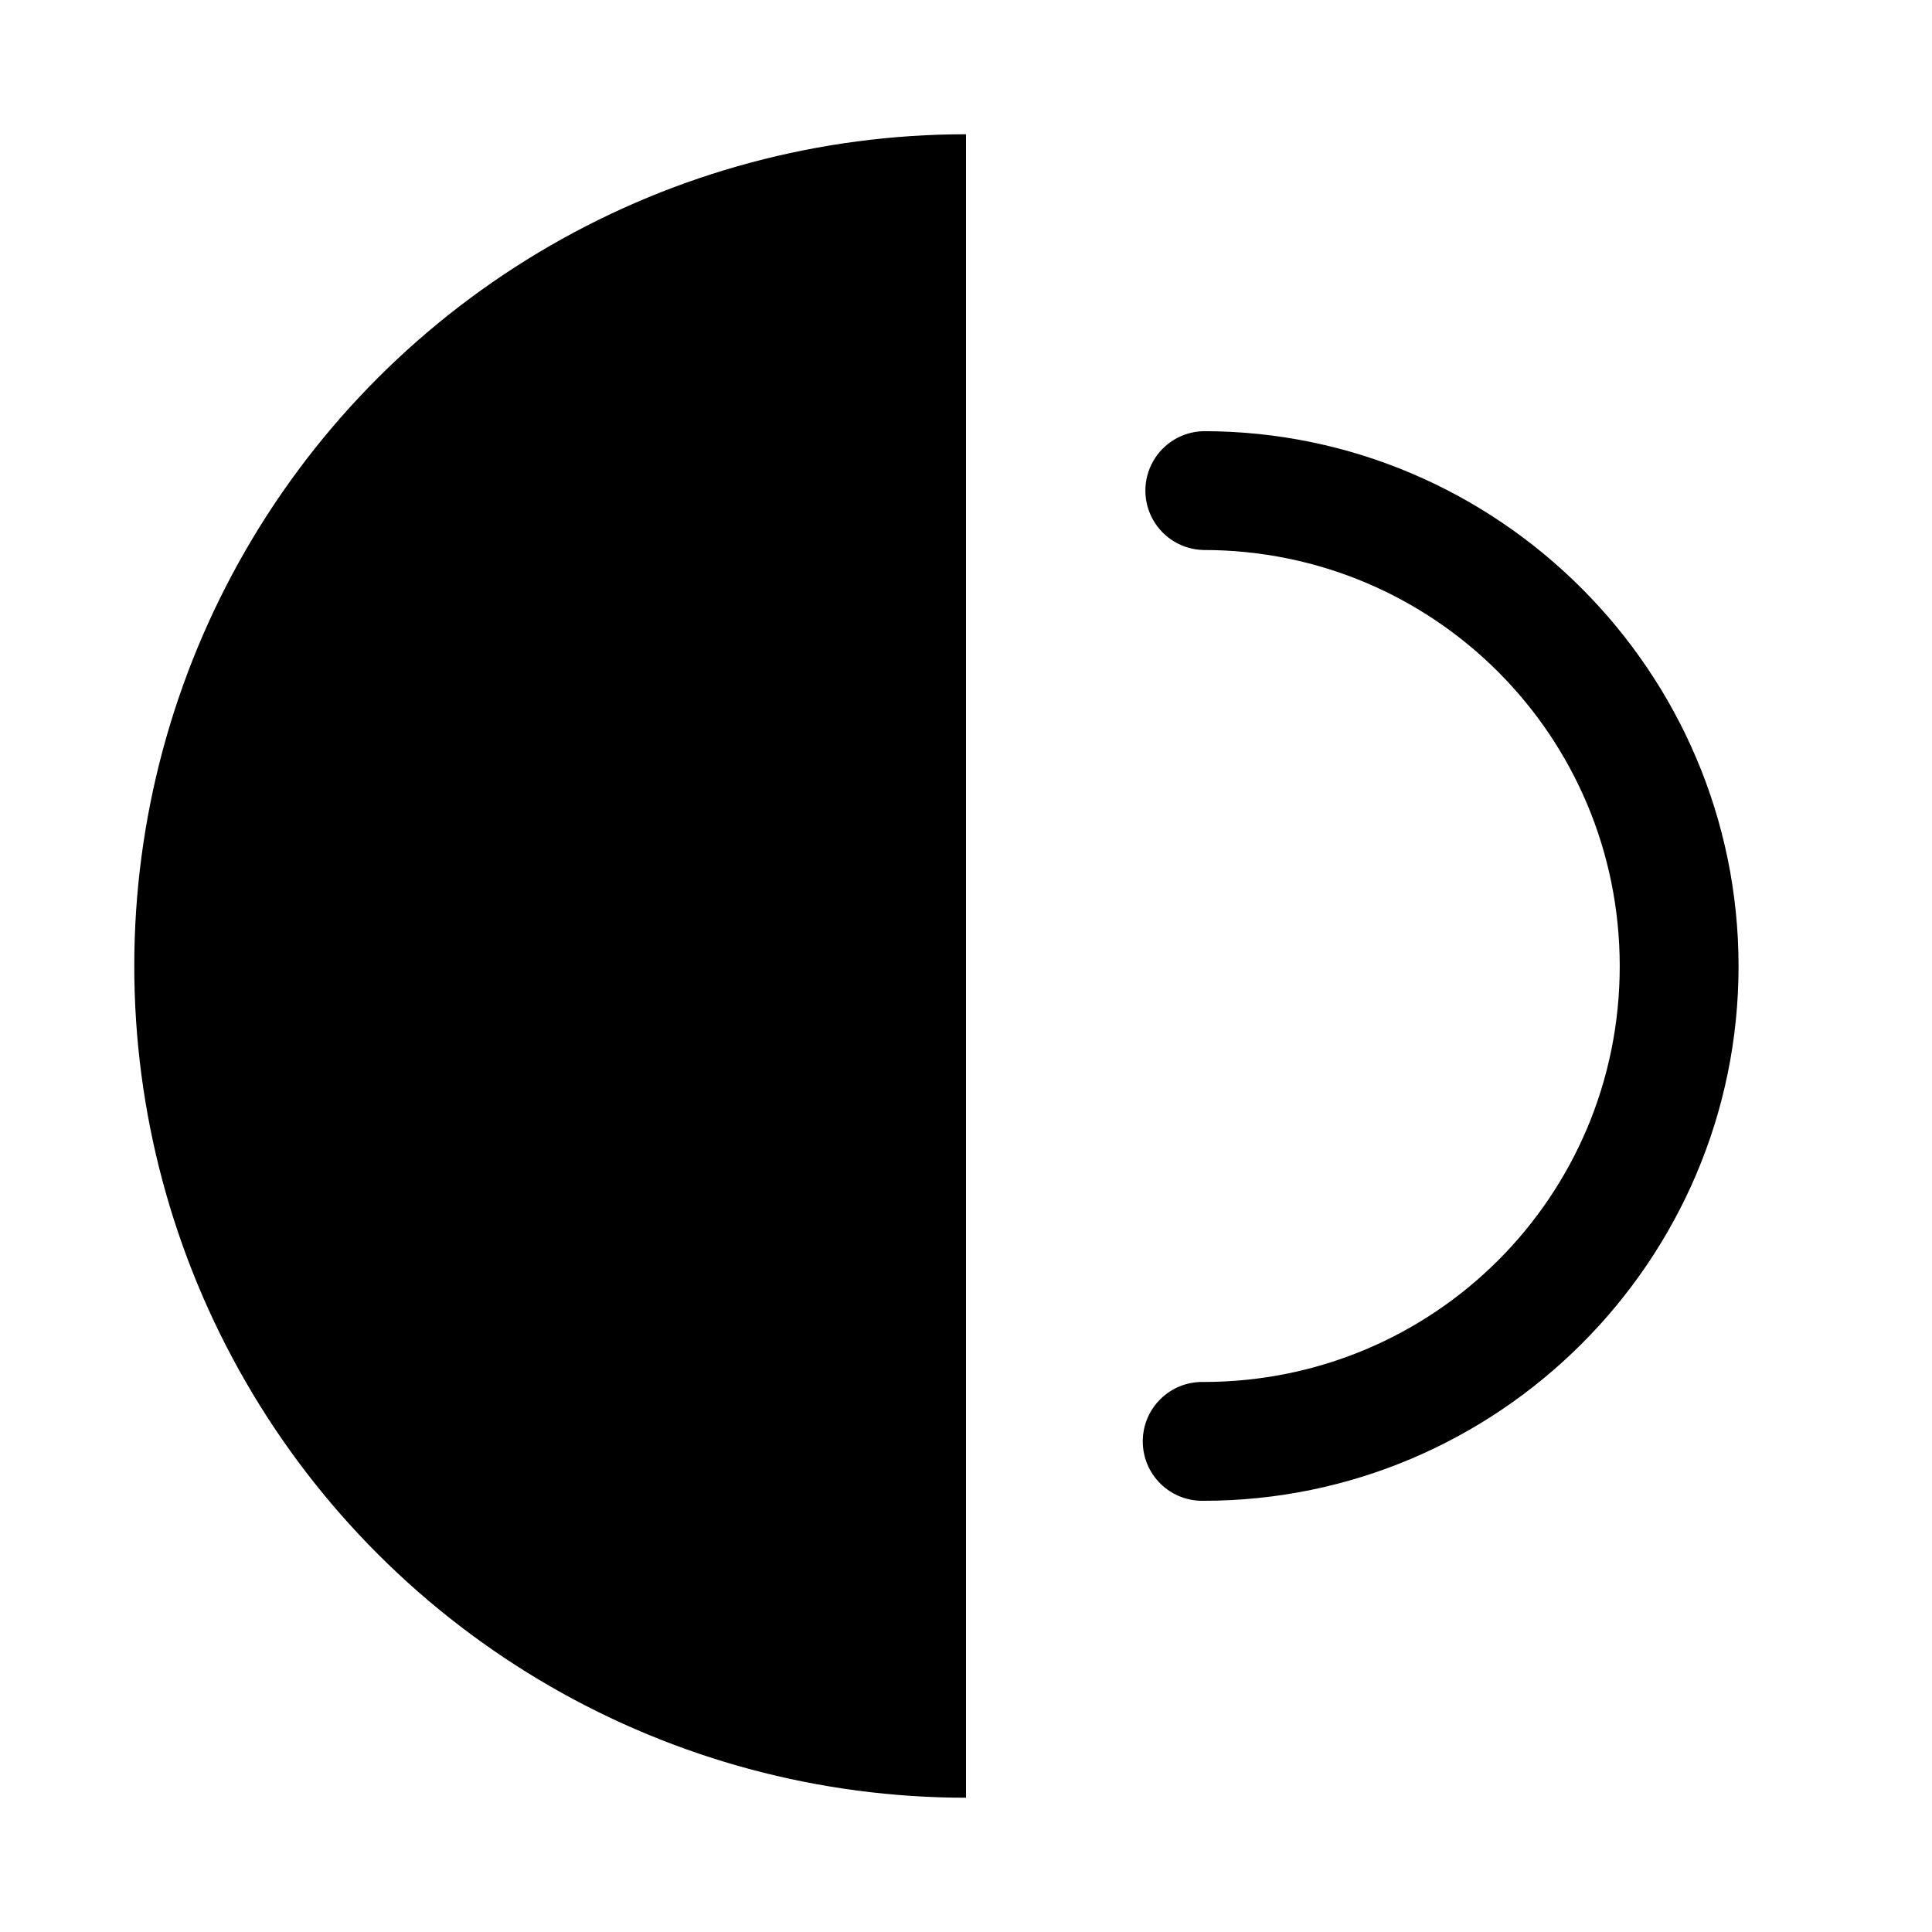
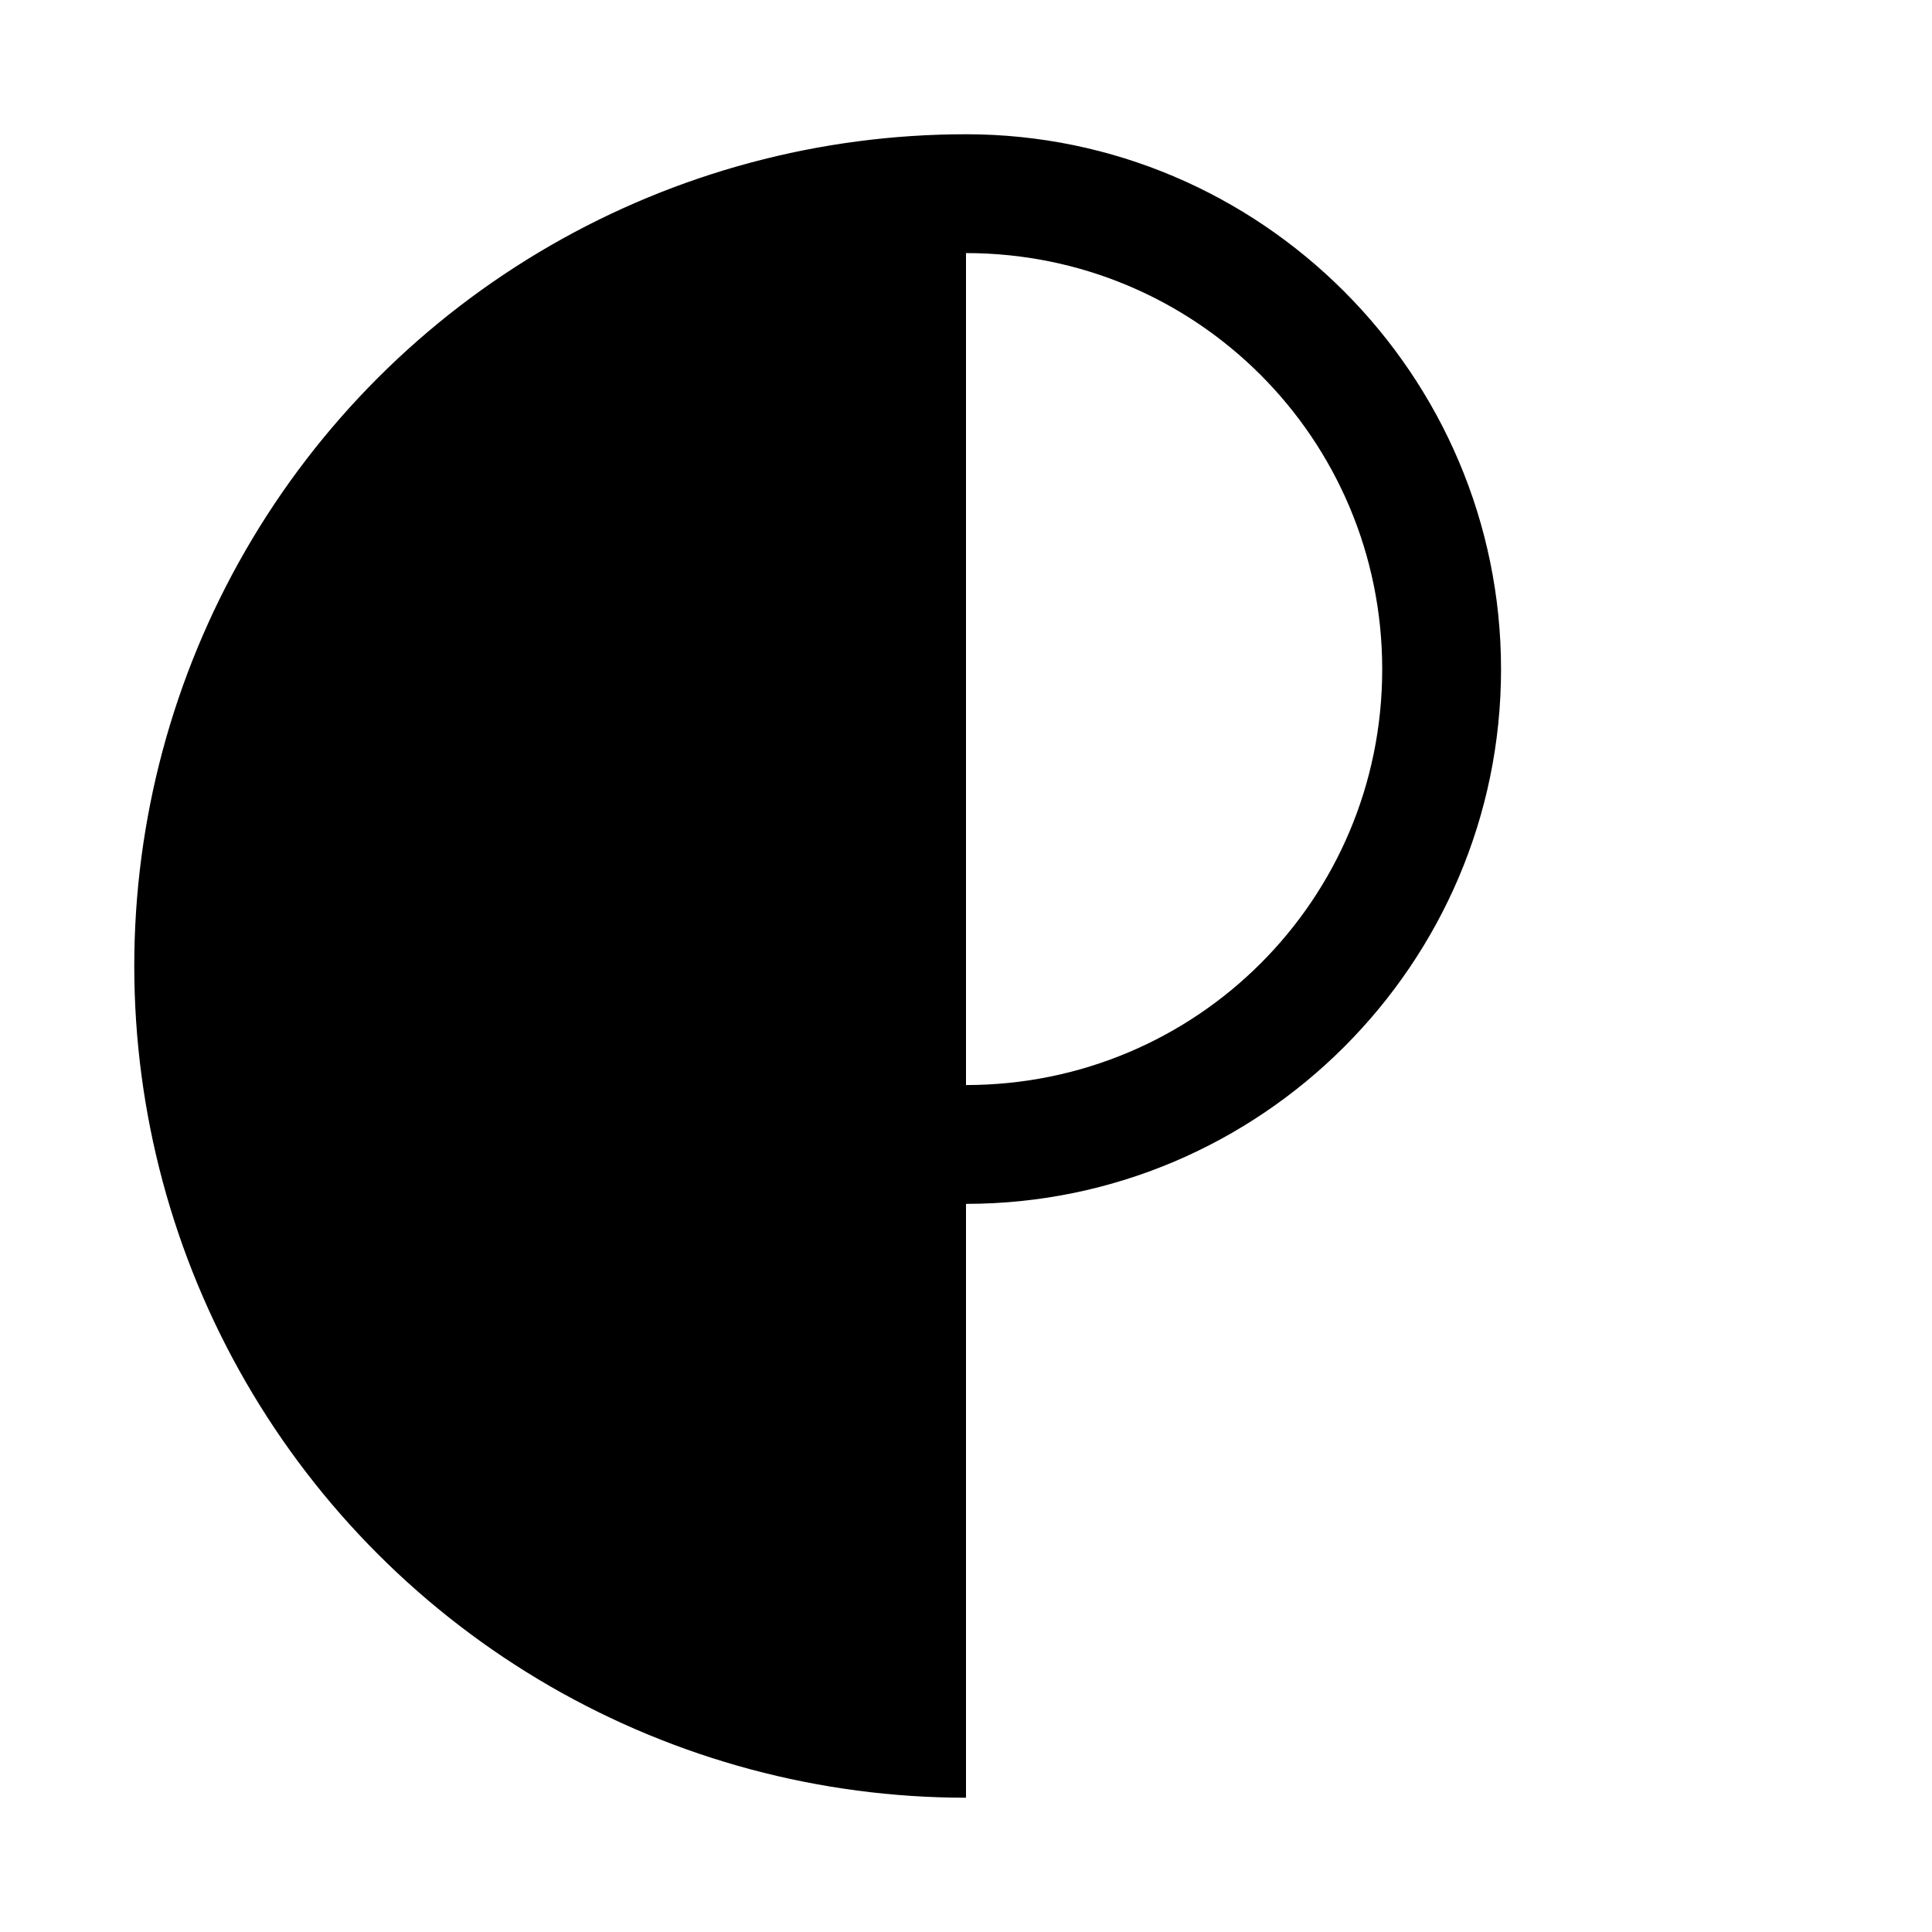
<svg xmlns="http://www.w3.org/2000/svg" fill="#000000" width="800px" height="800px" version="1.1" viewBox="144 144 512 512">
-   <path d="m400 179.58c-38.691 0-76.703 10.184-110.21 29.531-33.508 19.344-61.332 47.168-80.676 80.676-19.348 33.508-29.531 71.52-29.531 110.21s10.184 76.699 29.531 110.21c19.344 33.508 47.168 61.332 80.676 80.68 33.508 19.344 71.52 29.527 110.21 29.527zm62.945 78.688c-5.547 0.121-10.617 3.148-13.355 7.969-2.738 4.824-2.738 10.73 0 15.551 2.738 4.824 7.809 7.852 13.355 7.969 61.051 0 110.3 49.25 110.3 110.3 0 61.055-49.25 110.18-110.3 110.18-4.238-0.098-8.336 1.52-11.363 4.484-3.031 2.961-4.738 7.019-4.738 11.258s1.707 8.297 4.738 11.262c3.027 2.961 7.125 4.578 11.363 4.484 78.07 0 141.79-63.598 141.79-141.67-0.004-78.07-63.719-141.79-141.79-141.79z" />
+   <path d="m400 179.58c-38.691 0-76.703 10.184-110.21 29.531-33.508 19.344-61.332 47.168-80.676 80.676-19.348 33.508-29.531 71.52-29.531 110.21s10.184 76.699 29.531 110.21c19.344 33.508 47.168 61.332 80.676 80.68 33.508 19.344 71.52 29.527 110.21 29.527zc-5.547 0.121-10.617 3.148-13.355 7.969-2.738 4.824-2.738 10.73 0 15.551 2.738 4.824 7.809 7.852 13.355 7.969 61.051 0 110.3 49.25 110.3 110.3 0 61.055-49.25 110.18-110.3 110.18-4.238-0.098-8.336 1.52-11.363 4.484-3.031 2.961-4.738 7.019-4.738 11.258s1.707 8.297 4.738 11.262c3.027 2.961 7.125 4.578 11.363 4.484 78.07 0 141.79-63.598 141.79-141.67-0.004-78.07-63.719-141.79-141.79-141.79z" />
</svg>